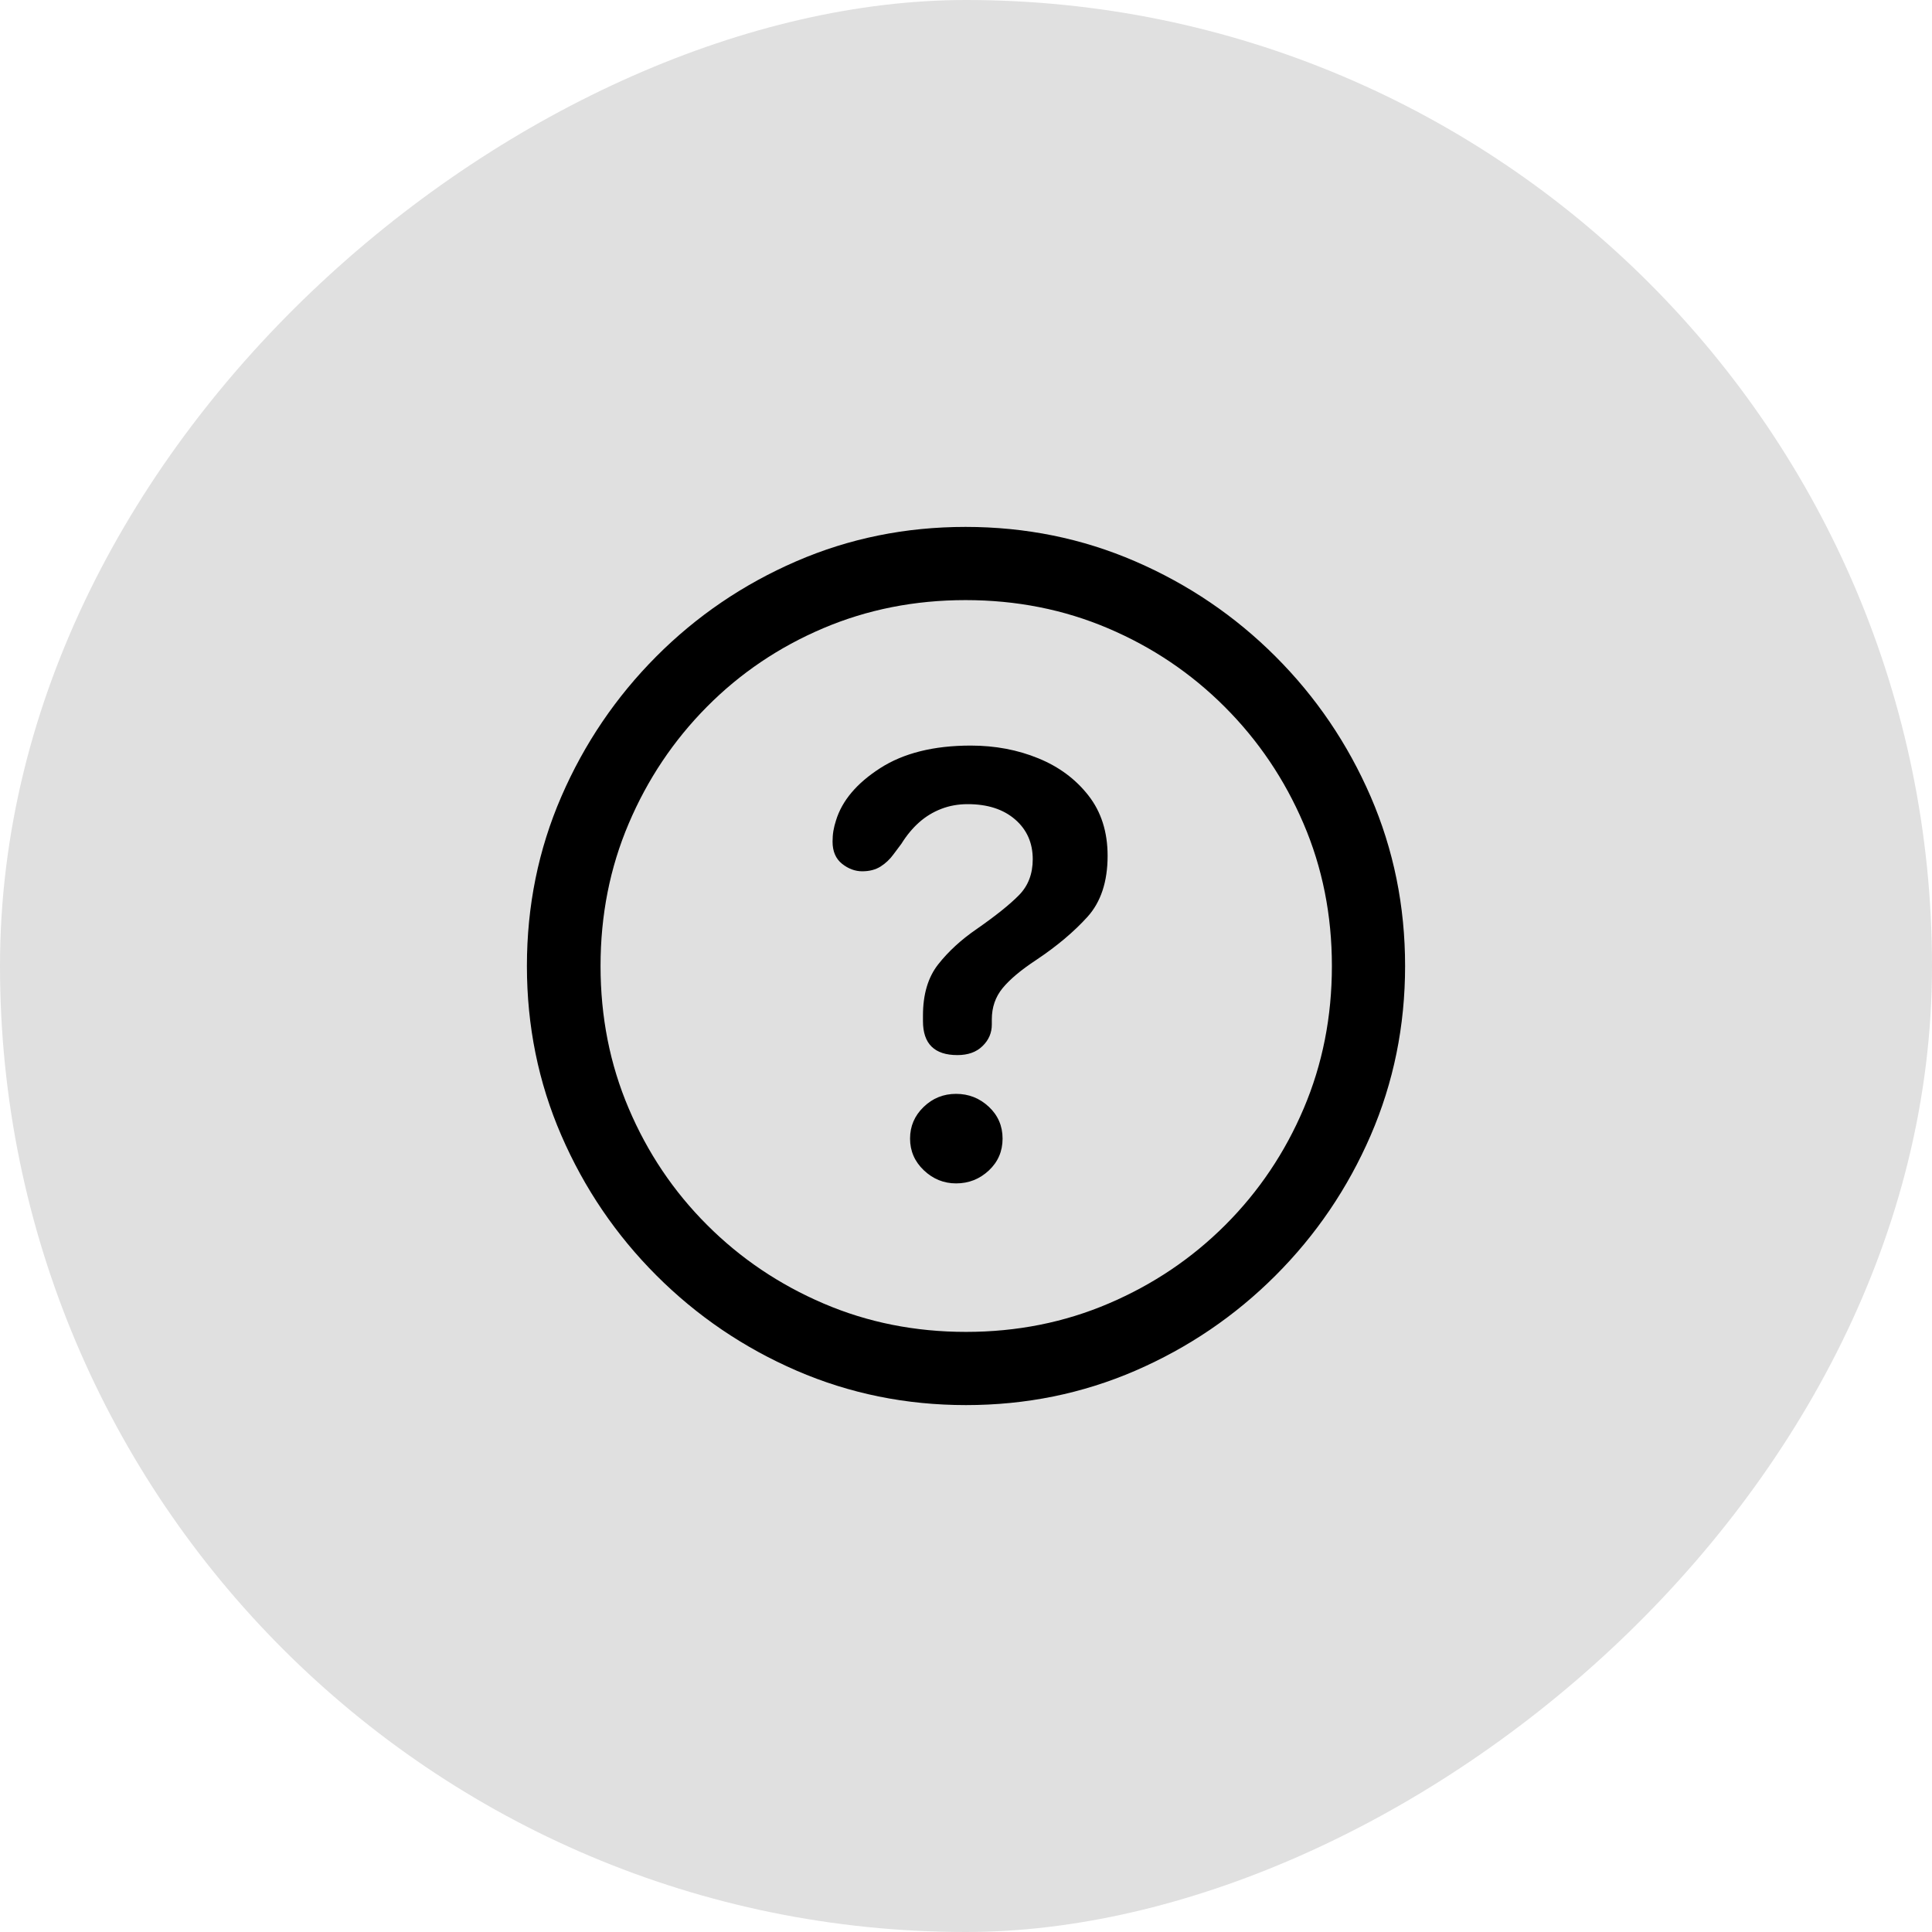
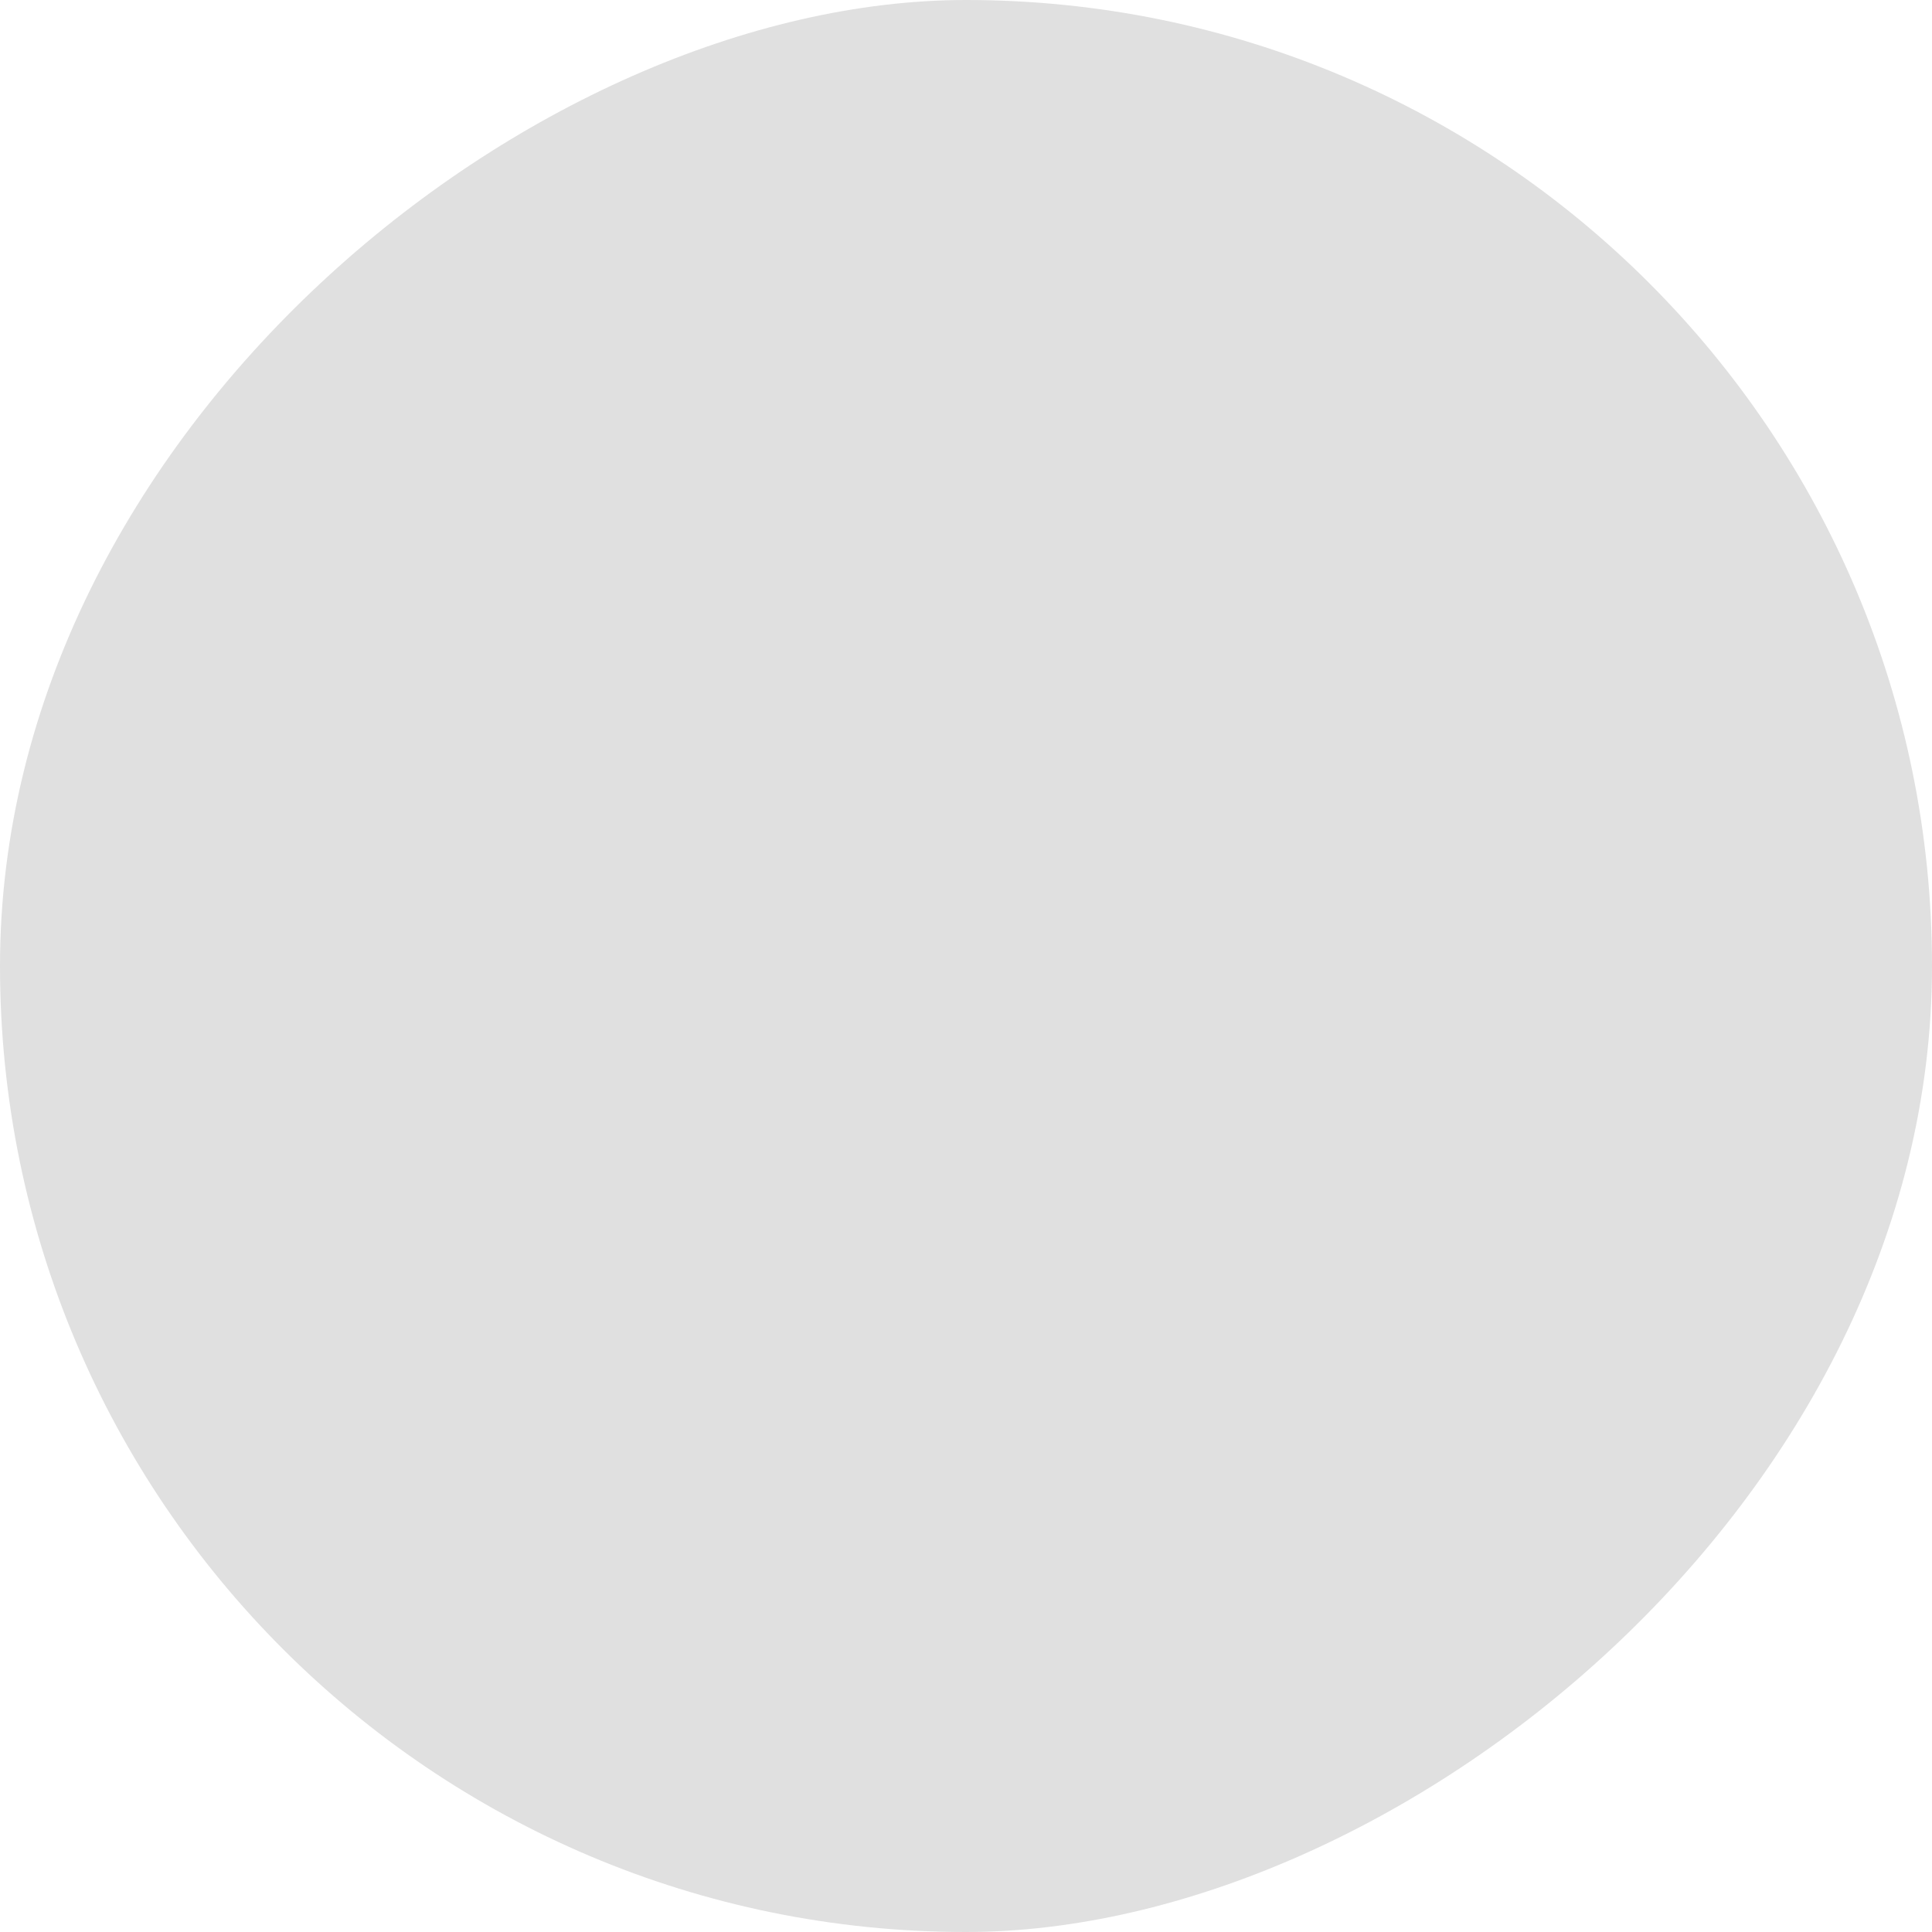
<svg xmlns="http://www.w3.org/2000/svg" width="44" height="44" viewBox="0 0 44 44" fill="none">
  <rect y="44" width="44" height="44" rx="22" transform="rotate(-90 0 44)" fill="#E0E0E0" />
  <g clip-path="url(#clip0_44_1551)">
-     <path d="M22 32C23.366 32 24.652 31.738 25.858 31.216C27.064 30.693 28.127 29.971 29.049 29.049C29.971 28.127 30.693 27.064 31.216 25.858C31.738 24.652 32 23.366 32 22C32 20.634 31.738 19.348 31.216 18.142C30.693 16.936 29.971 15.873 29.049 14.951C28.127 14.029 27.062 13.307 25.853 12.784C24.644 12.261 23.356 12 21.99 12C20.624 12 19.338 12.261 18.132 12.784C16.927 13.307 15.864 14.029 14.946 14.951C14.028 15.873 13.307 16.936 12.784 18.142C12.261 19.348 12 20.634 12 22C12 23.366 12.261 24.652 12.784 25.858C13.307 27.064 14.029 28.127 14.951 29.049C15.873 29.971 16.936 30.693 18.142 31.216C19.348 31.738 20.634 32 22 32ZM22 30.333C20.843 30.333 19.761 30.118 18.755 29.686C17.748 29.255 16.864 28.659 16.103 27.897C15.341 27.136 14.747 26.252 14.319 25.245C13.89 24.239 13.677 23.157 13.677 22C13.677 20.843 13.89 19.761 14.319 18.755C14.747 17.748 15.34 16.863 16.098 16.098C16.856 15.333 17.739 14.737 18.745 14.309C19.752 13.881 20.833 13.667 21.99 13.667C23.147 13.667 24.229 13.881 25.235 14.309C26.242 14.737 27.127 15.333 27.892 16.098C28.657 16.863 29.255 17.748 29.686 18.755C30.118 19.761 30.333 20.843 30.333 22C30.333 23.157 30.119 24.239 29.691 25.245C29.263 26.252 28.668 27.136 27.907 27.897C27.145 28.659 26.26 29.255 25.25 29.686C24.24 30.118 23.157 30.333 22 30.333ZM21.804 24.029C22.046 24.029 22.237 23.961 22.377 23.823C22.518 23.686 22.588 23.523 22.588 23.333C22.588 23.314 22.588 23.293 22.588 23.27C22.588 23.247 22.588 23.229 22.588 23.216C22.588 22.941 22.67 22.704 22.833 22.505C22.997 22.305 23.252 22.091 23.598 21.863C24.069 21.549 24.457 21.222 24.765 20.882C25.072 20.543 25.225 20.078 25.225 19.49C25.225 18.948 25.08 18.49 24.789 18.118C24.498 17.745 24.118 17.462 23.647 17.27C23.176 17.077 22.663 16.98 22.108 16.98C21.265 16.98 20.577 17.152 20.044 17.495C19.511 17.838 19.177 18.235 19.039 18.686C19.013 18.765 18.994 18.843 18.98 18.922C18.967 19 18.961 19.082 18.961 19.167C18.961 19.389 19.033 19.557 19.177 19.672C19.32 19.786 19.474 19.843 19.637 19.843C19.801 19.843 19.939 19.807 20.054 19.735C20.168 19.663 20.268 19.569 20.353 19.451L20.529 19.216C20.647 19.026 20.781 18.864 20.931 18.73C21.082 18.596 21.25 18.494 21.436 18.422C21.622 18.35 21.823 18.314 22.039 18.314C22.49 18.314 22.85 18.43 23.118 18.662C23.386 18.894 23.52 19.196 23.52 19.569C23.52 19.902 23.415 20.175 23.206 20.387C22.997 20.6 22.677 20.856 22.245 21.157C21.892 21.399 21.6 21.667 21.368 21.961C21.136 22.255 21.02 22.644 21.02 23.128C21.02 23.147 21.02 23.168 21.02 23.191C21.02 23.214 21.02 23.235 21.02 23.255C21.02 23.771 21.281 24.029 21.804 24.029ZM21.774 26.951C22.062 26.951 22.31 26.853 22.52 26.657C22.729 26.461 22.833 26.219 22.833 25.931C22.833 25.644 22.729 25.402 22.52 25.206C22.31 25.01 22.062 24.912 21.774 24.912C21.487 24.912 21.24 25.011 21.034 25.211C20.828 25.41 20.726 25.65 20.726 25.931C20.726 26.212 20.83 26.453 21.039 26.652C21.248 26.851 21.494 26.951 21.774 26.951Z" fill="black" />
-   </g>
+     </g>
  <defs>
    <clipPath id="clip0_44_1551">
      <rect width="20" height="20" fill="white" transform="translate(12 12)" />
    </clipPath>
  </defs>
</svg>